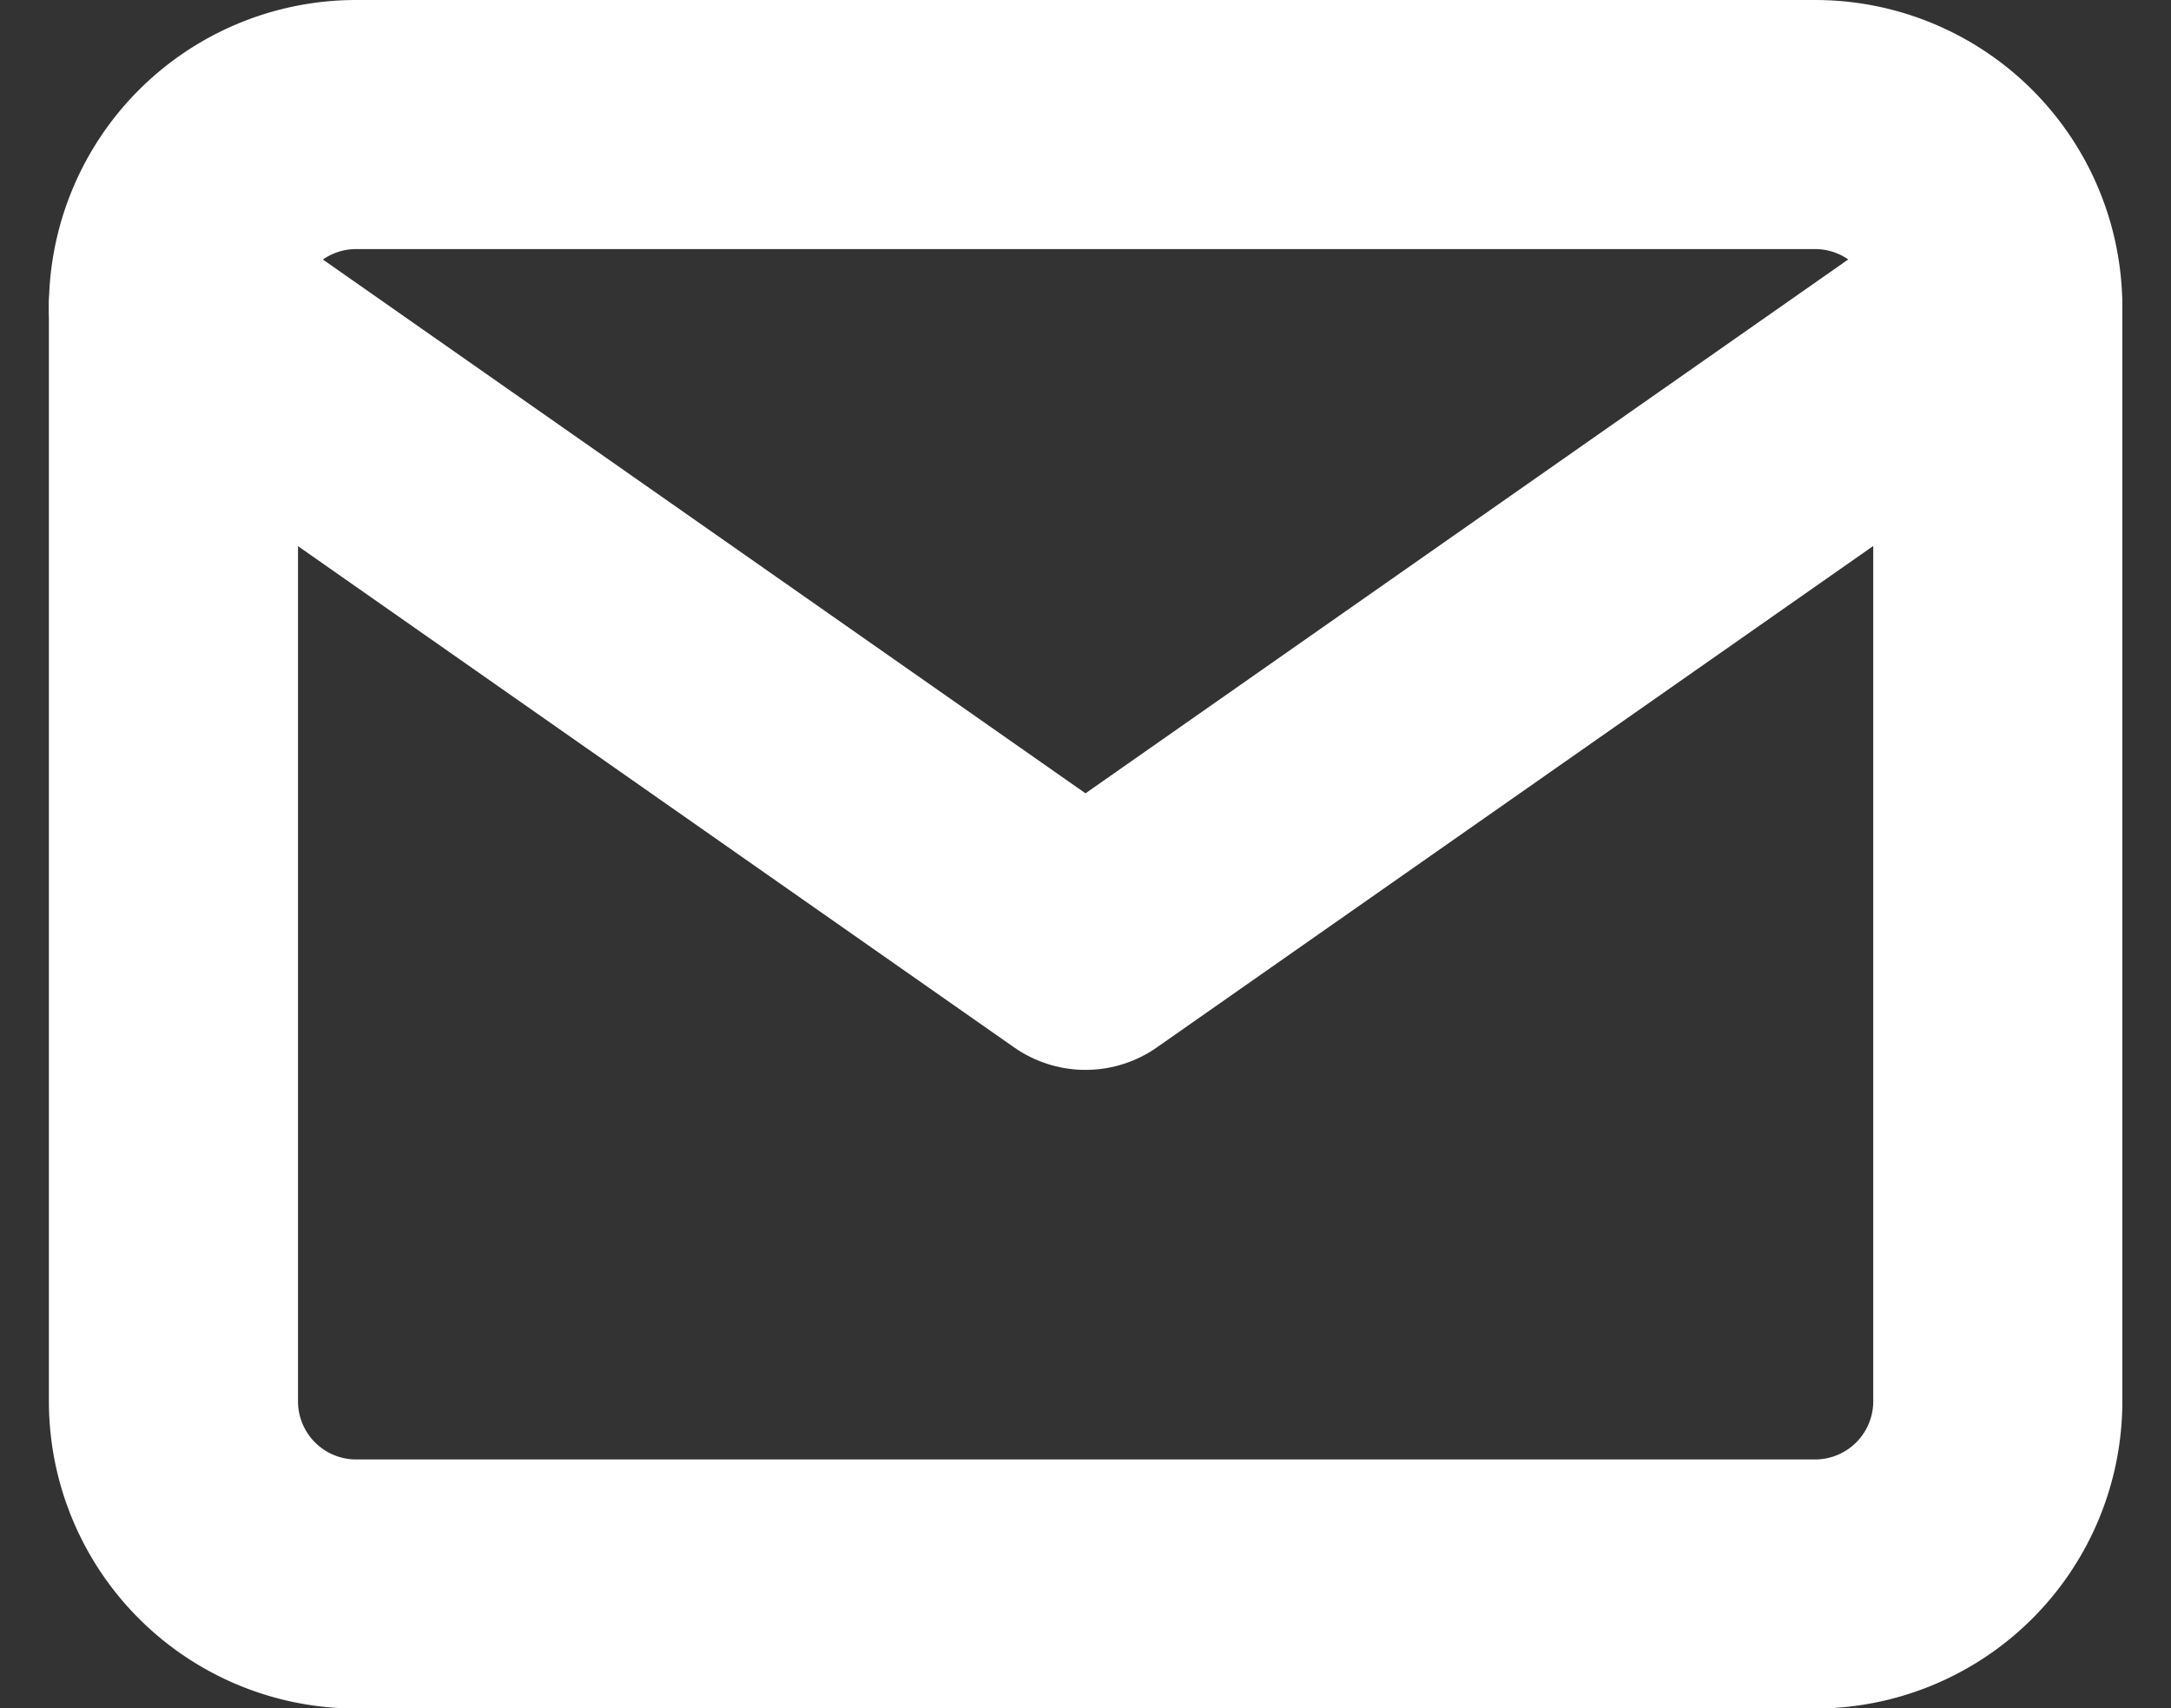
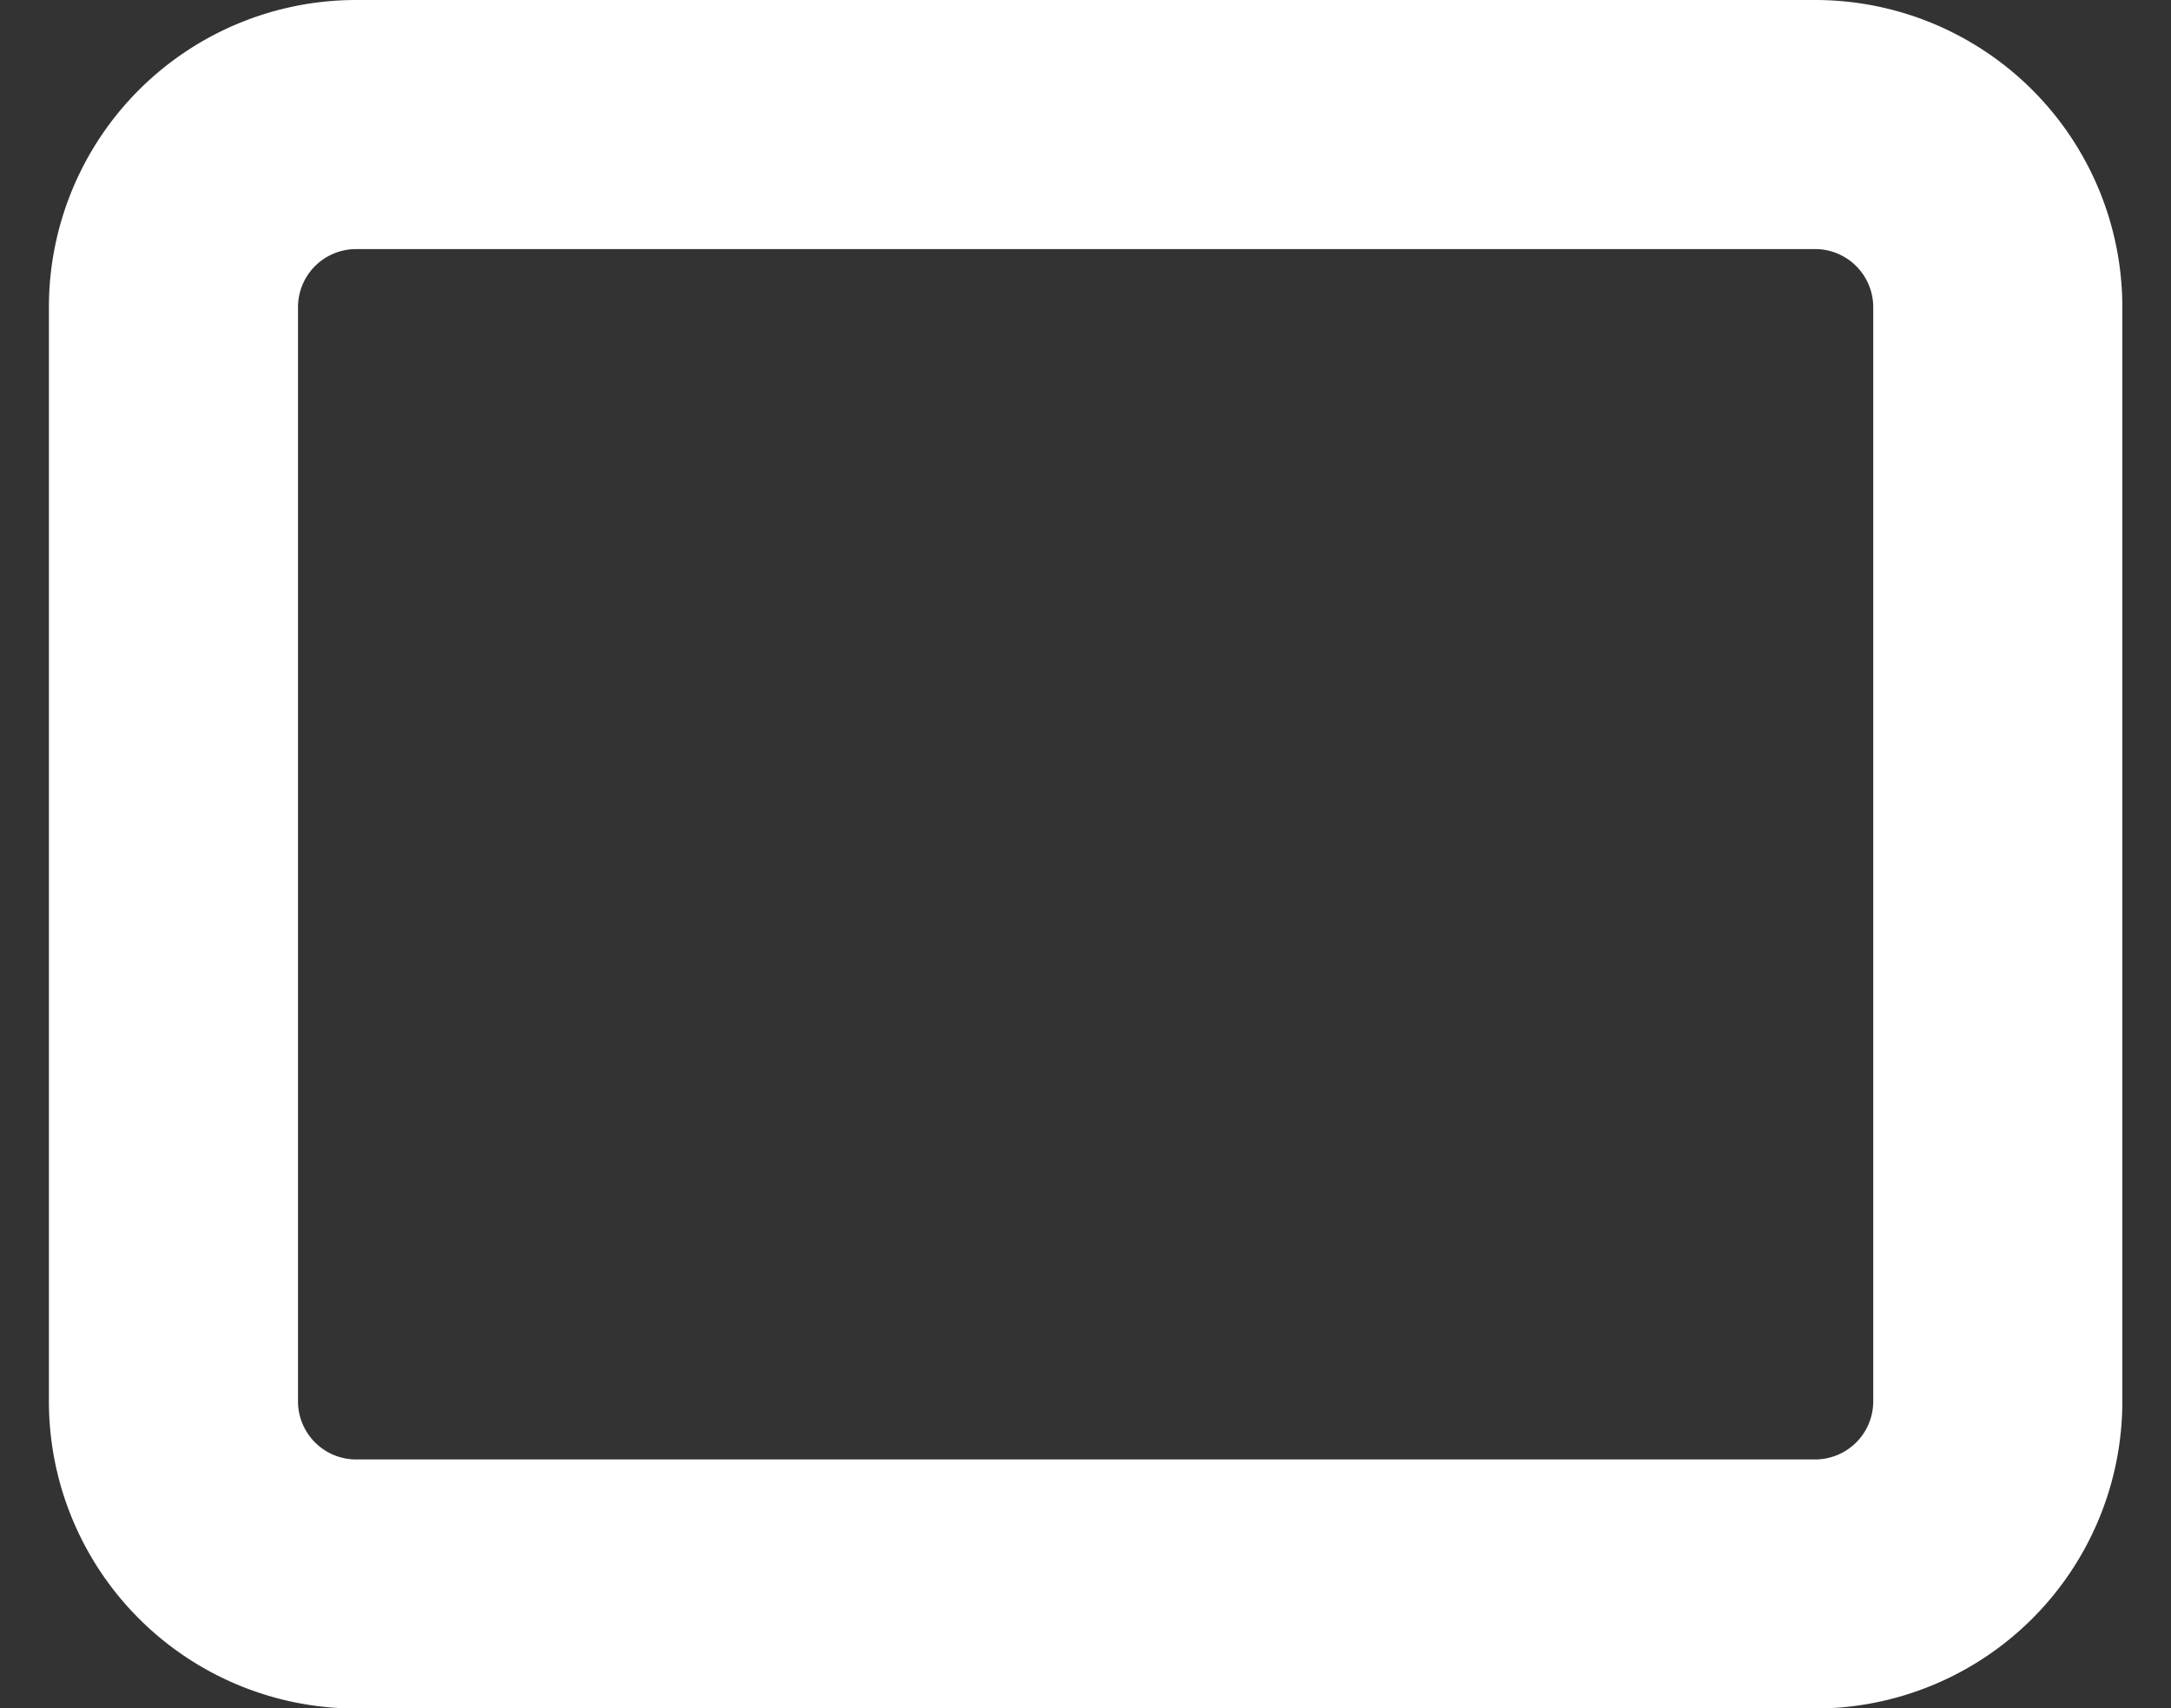
<svg xmlns="http://www.w3.org/2000/svg" width="26.146" height="20.575" viewBox="0 0 26.146 20.575">
  <rect x="0" y="0" width="26.146" height="20.575" fill="#333333" stroke="none" />
  <g transform="translate(2.089 1.5)">
-     <path d="M5.2,6H22.771a2.2,2.2,0,0,1,2.2,2.2V21.378a2.2,2.2,0,0,1-2.2,2.2H5.2a2.2,2.2,0,0,1-2.2-2.2V8.2A2.2,2.2,0,0,1,5.2,6Z" transform="translate(-3 -6)" fill="none" stroke="#fff" stroke-linecap="round" stroke-linejoin="round" stroke-width="3" />
-     <path d="M24.968,9,13.984,16.689,3,9" transform="translate(-3 -6.803)" fill="none" stroke="#fff" stroke-linecap="round" stroke-linejoin="round" stroke-width="3" />
+     <path d="M5.2,6H22.771a2.2,2.2,0,0,1,2.2,2.2V21.378a2.2,2.2,0,0,1-2.2,2.2H5.2a2.2,2.2,0,0,1-2.2-2.2V8.2A2.2,2.2,0,0,1,5.2,6" transform="translate(-3 -6)" fill="none" stroke="#fff" stroke-linecap="round" stroke-linejoin="round" stroke-width="3" />
  </g>
</svg>